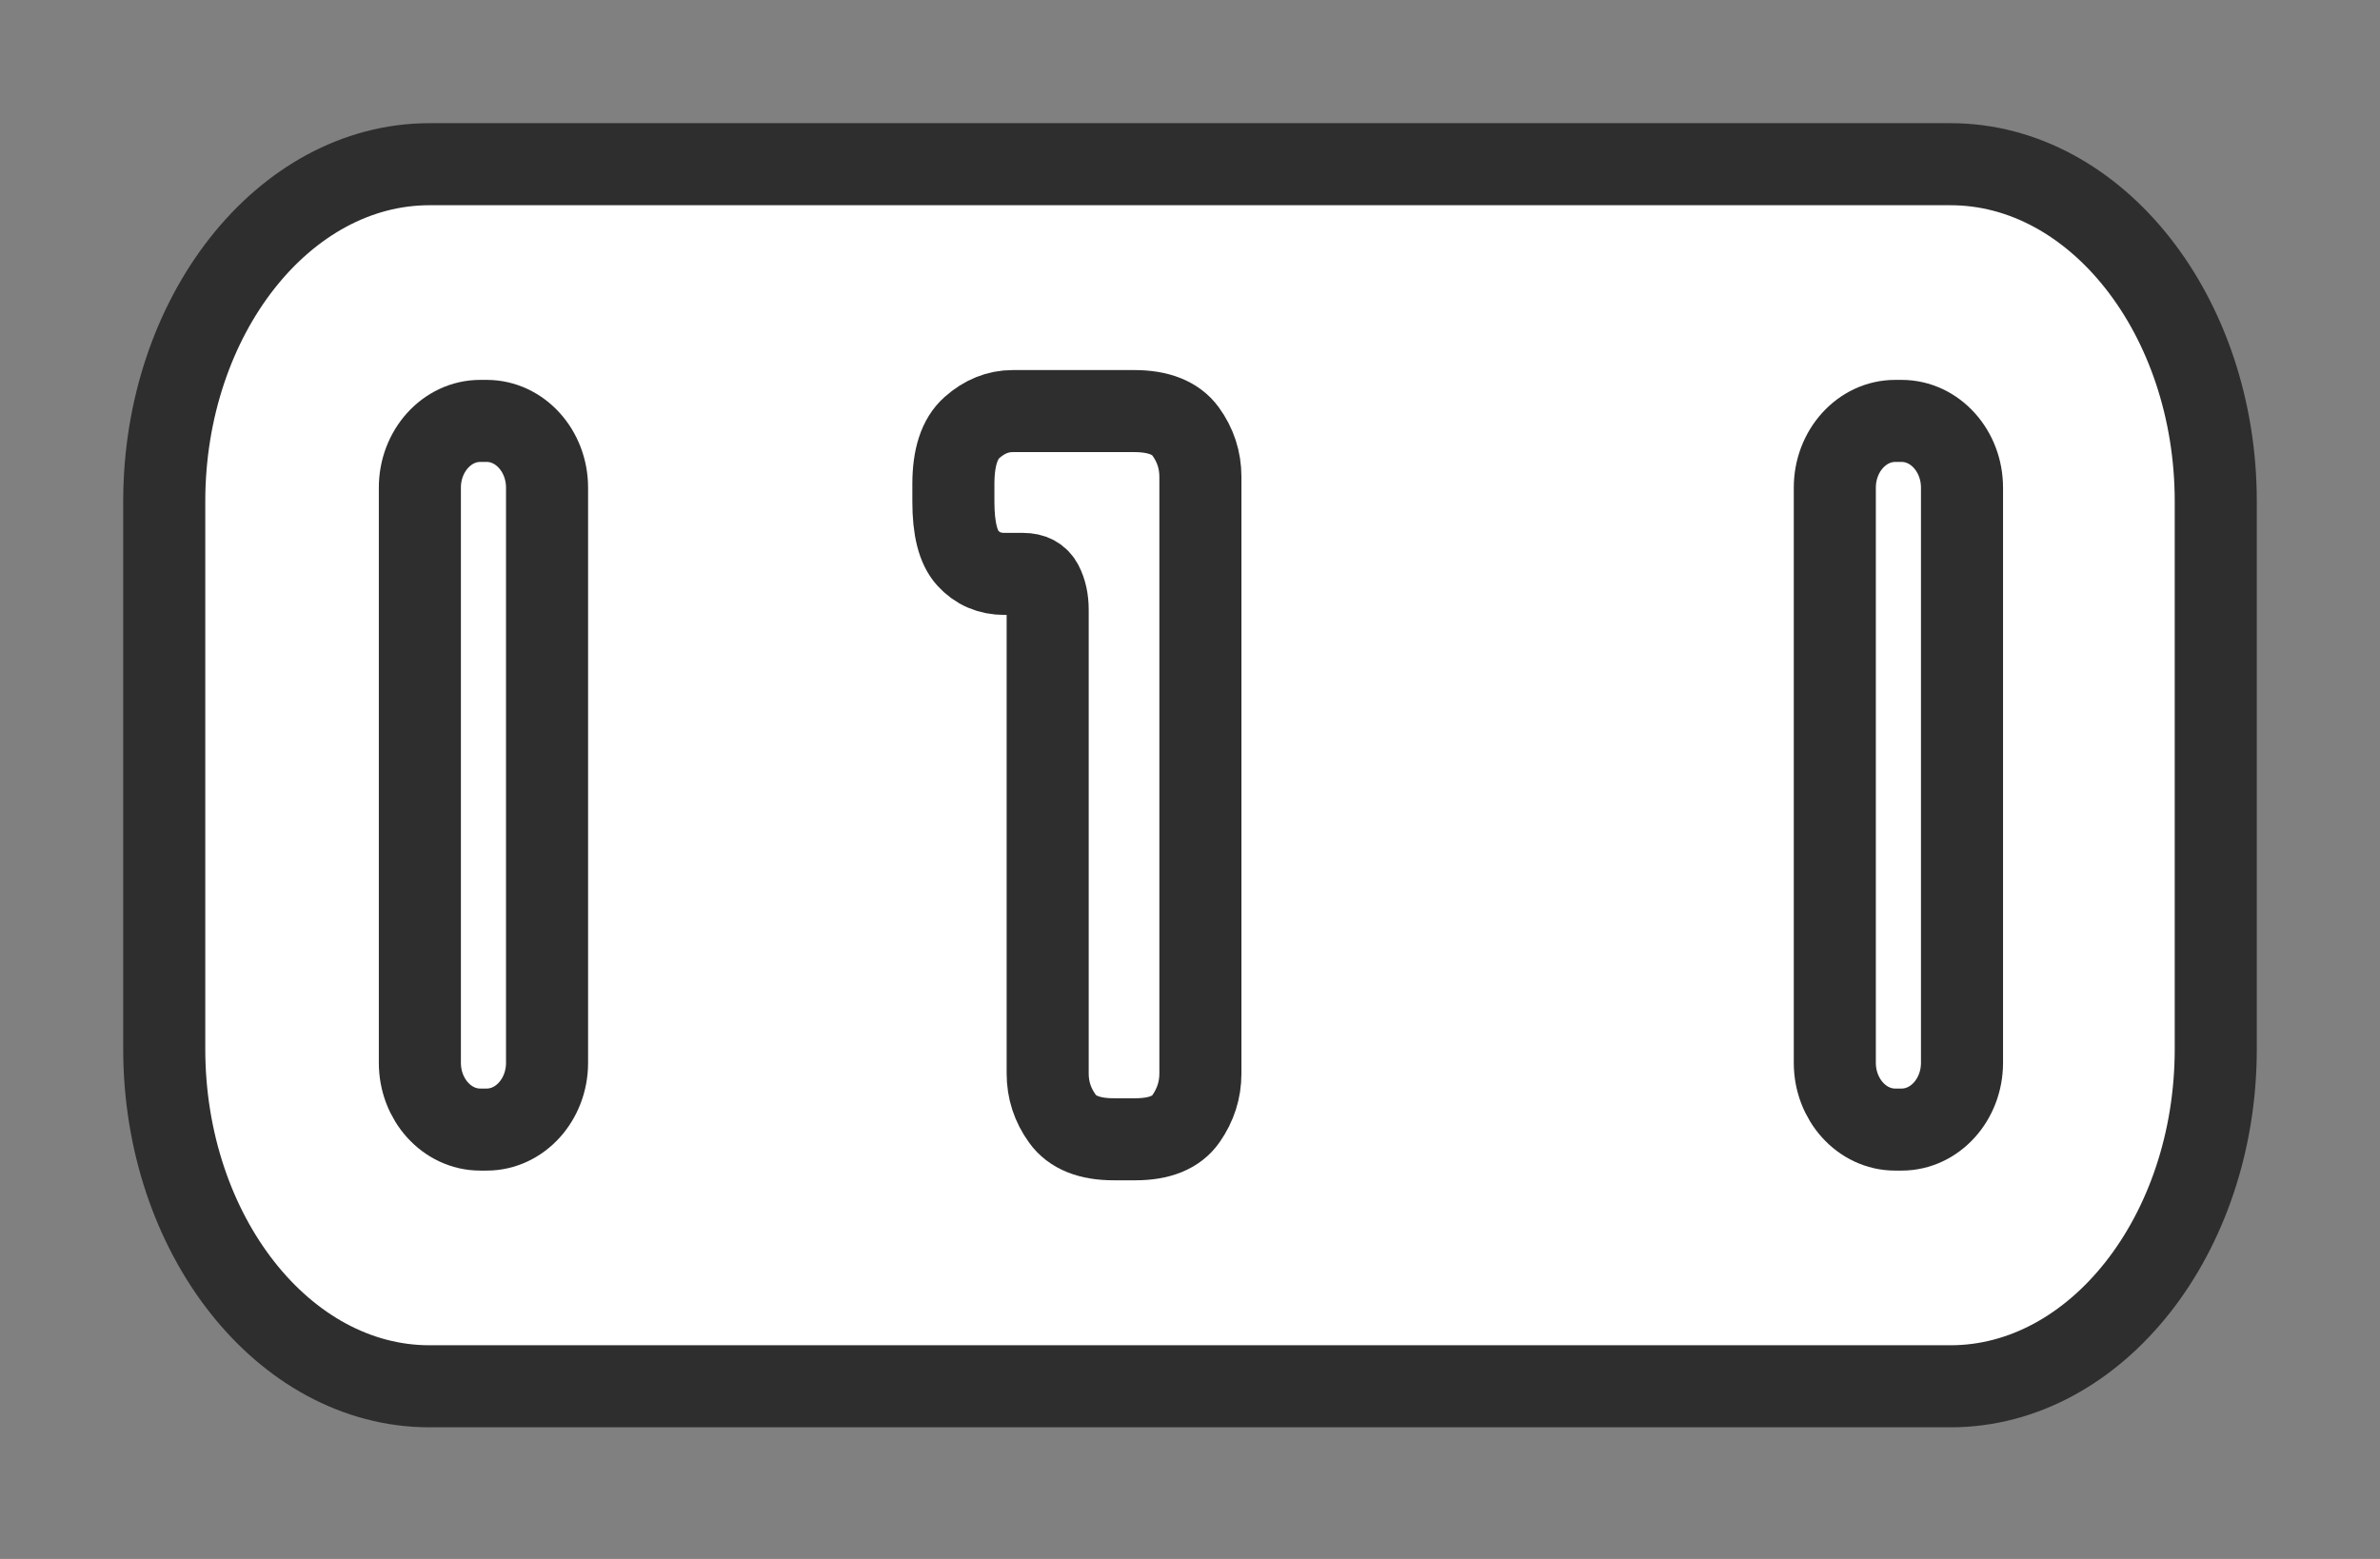
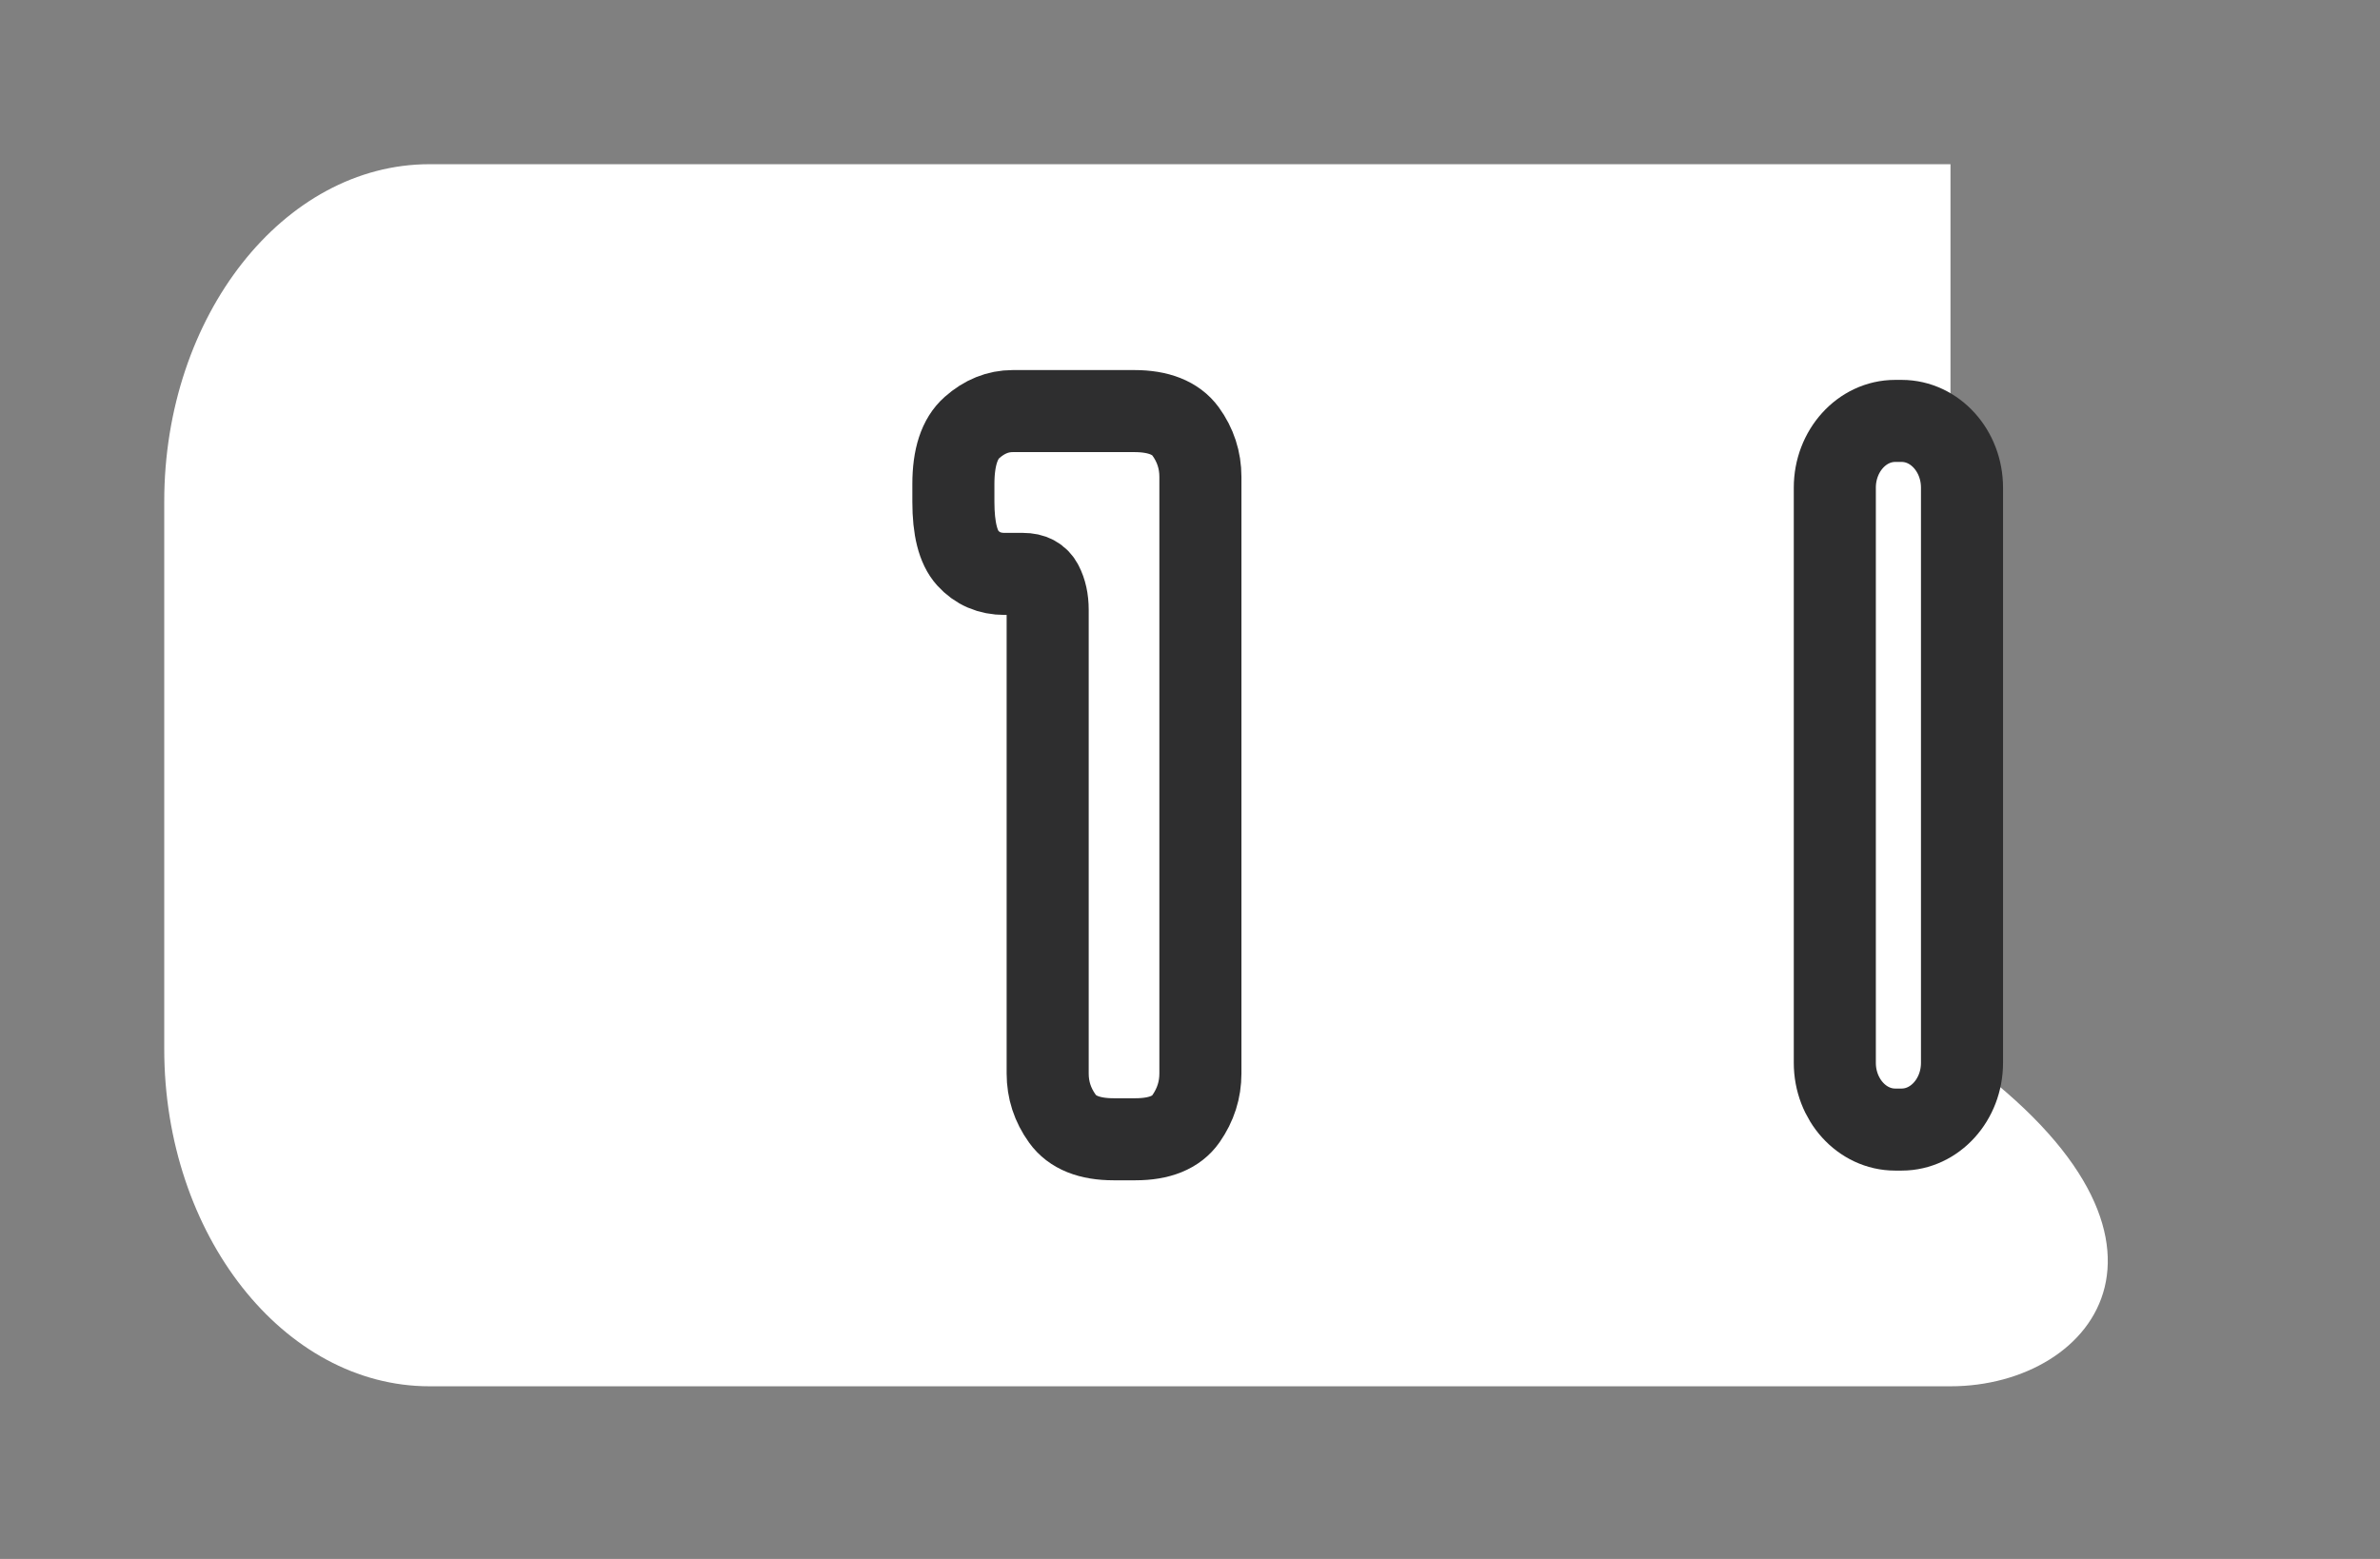
<svg xmlns="http://www.w3.org/2000/svg" width="116" height="76" viewBox="0 0 116 76" fill="none">
  <rect x="0" y="0" width="116" height="76" fill="#808080" stroke="none" />
-   <path fill-rule="evenodd" clip-rule="evenodd" d="M20.934 8.005H95.066C102.177 8.005 107.995 15.404 107.995 24.444V51.143C107.995 60.184 102.176 67.583 95.066 67.583H20.934C13.824 67.583 8.005 60.185 8.005 51.143V24.444C8.005 15.402 13.823 8.005 20.934 8.005Z" fill="white" />
-   <path fill-rule="evenodd" clip-rule="evenodd" d="M23.405 20.52H23.722C25.342 20.52 26.663 21.982 26.663 23.774V51.814C26.663 53.606 25.342 55.068 23.722 55.068H23.405C21.785 55.068 20.464 53.606 20.464 51.814V23.774C20.464 21.982 21.785 20.52 23.405 20.52Z" fill="white" />
-   <path fill-rule="evenodd" clip-rule="evenodd" d="M92.369 20.52H92.686C94.306 20.52 95.627 21.982 95.627 23.774V51.814C95.627 53.606 94.306 55.068 92.686 55.068H92.369C90.749 55.068 89.428 53.606 89.428 51.814V23.774C89.428 21.982 90.749 20.52 92.369 20.52Z" fill="white" />
-   <path d="M58.507 52.334C58.507 53.136 58.273 53.865 57.805 54.537C57.336 55.209 56.516 55.541 55.338 55.541H54.277C53.098 55.541 52.264 55.209 51.781 54.537C51.298 53.865 51.063 53.136 51.063 52.334V29.728C51.063 29.234 50.968 28.821 50.792 28.481C50.617 28.141 50.309 27.979 49.863 27.979H48.97C48.231 27.979 47.63 27.72 47.162 27.201C46.694 26.683 46.467 25.768 46.467 24.464V23.605C46.467 22.293 46.767 21.378 47.374 20.843C47.974 20.309 48.641 20.041 49.358 20.041H55.287C56.465 20.041 57.3 20.373 57.783 21.029C58.266 21.694 58.507 22.431 58.507 23.249V52.334Z" fill="white" />
-   <path fill-rule="evenodd" clip-rule="evenodd" d="M20.934 8.005H95.066C102.177 8.005 107.995 15.404 107.995 24.444V51.143C107.995 60.184 102.176 67.583 95.066 67.583H20.934C13.824 67.583 8.005 60.185 8.005 51.143V24.444C8.005 15.402 13.823 8.005 20.934 8.005Z" stroke="#2E2E2F" stroke-width="4" />
-   <path fill-rule="evenodd" clip-rule="evenodd" d="M23.405 20.52H23.722C25.342 20.52 26.663 21.982 26.663 23.774V51.814C26.663 53.606 25.342 55.068 23.722 55.068H23.405C21.785 55.068 20.464 53.606 20.464 51.814V23.774C20.464 21.982 21.785 20.52 23.405 20.52Z" stroke="#2E2E2F" stroke-width="4" />
+   <path fill-rule="evenodd" clip-rule="evenodd" d="M20.934 8.005H95.066V51.143C107.995 60.184 102.176 67.583 95.066 67.583H20.934C13.824 67.583 8.005 60.185 8.005 51.143V24.444C8.005 15.402 13.823 8.005 20.934 8.005Z" fill="white" />
  <path fill-rule="evenodd" clip-rule="evenodd" d="M92.369 20.52H92.686C94.306 20.52 95.627 21.982 95.627 23.774V51.814C95.627 53.606 94.306 55.068 92.686 55.068H92.369C90.749 55.068 89.428 53.606 89.428 51.814V23.774C89.428 21.982 90.749 20.52 92.369 20.52Z" stroke="#2E2E2F" stroke-width="4" />
  <path d="M58.507 52.334C58.507 53.136 58.273 53.865 57.805 54.537C57.336 55.209 56.516 55.541 55.338 55.541H54.277C53.098 55.541 52.264 55.209 51.781 54.537C51.298 53.865 51.063 53.136 51.063 52.334V29.728C51.063 29.234 50.968 28.821 50.792 28.481C50.617 28.141 50.309 27.979 49.863 27.979H48.97C48.231 27.979 47.63 27.72 47.162 27.201C46.694 26.683 46.467 25.768 46.467 24.464V23.605C46.467 22.293 46.767 21.378 47.374 20.843C47.974 20.309 48.641 20.041 49.358 20.041H55.287C56.465 20.041 57.3 20.373 57.783 21.029C58.266 21.694 58.507 22.431 58.507 23.249V52.334Z" stroke="#2E2E2F" stroke-width="4" />
</svg>